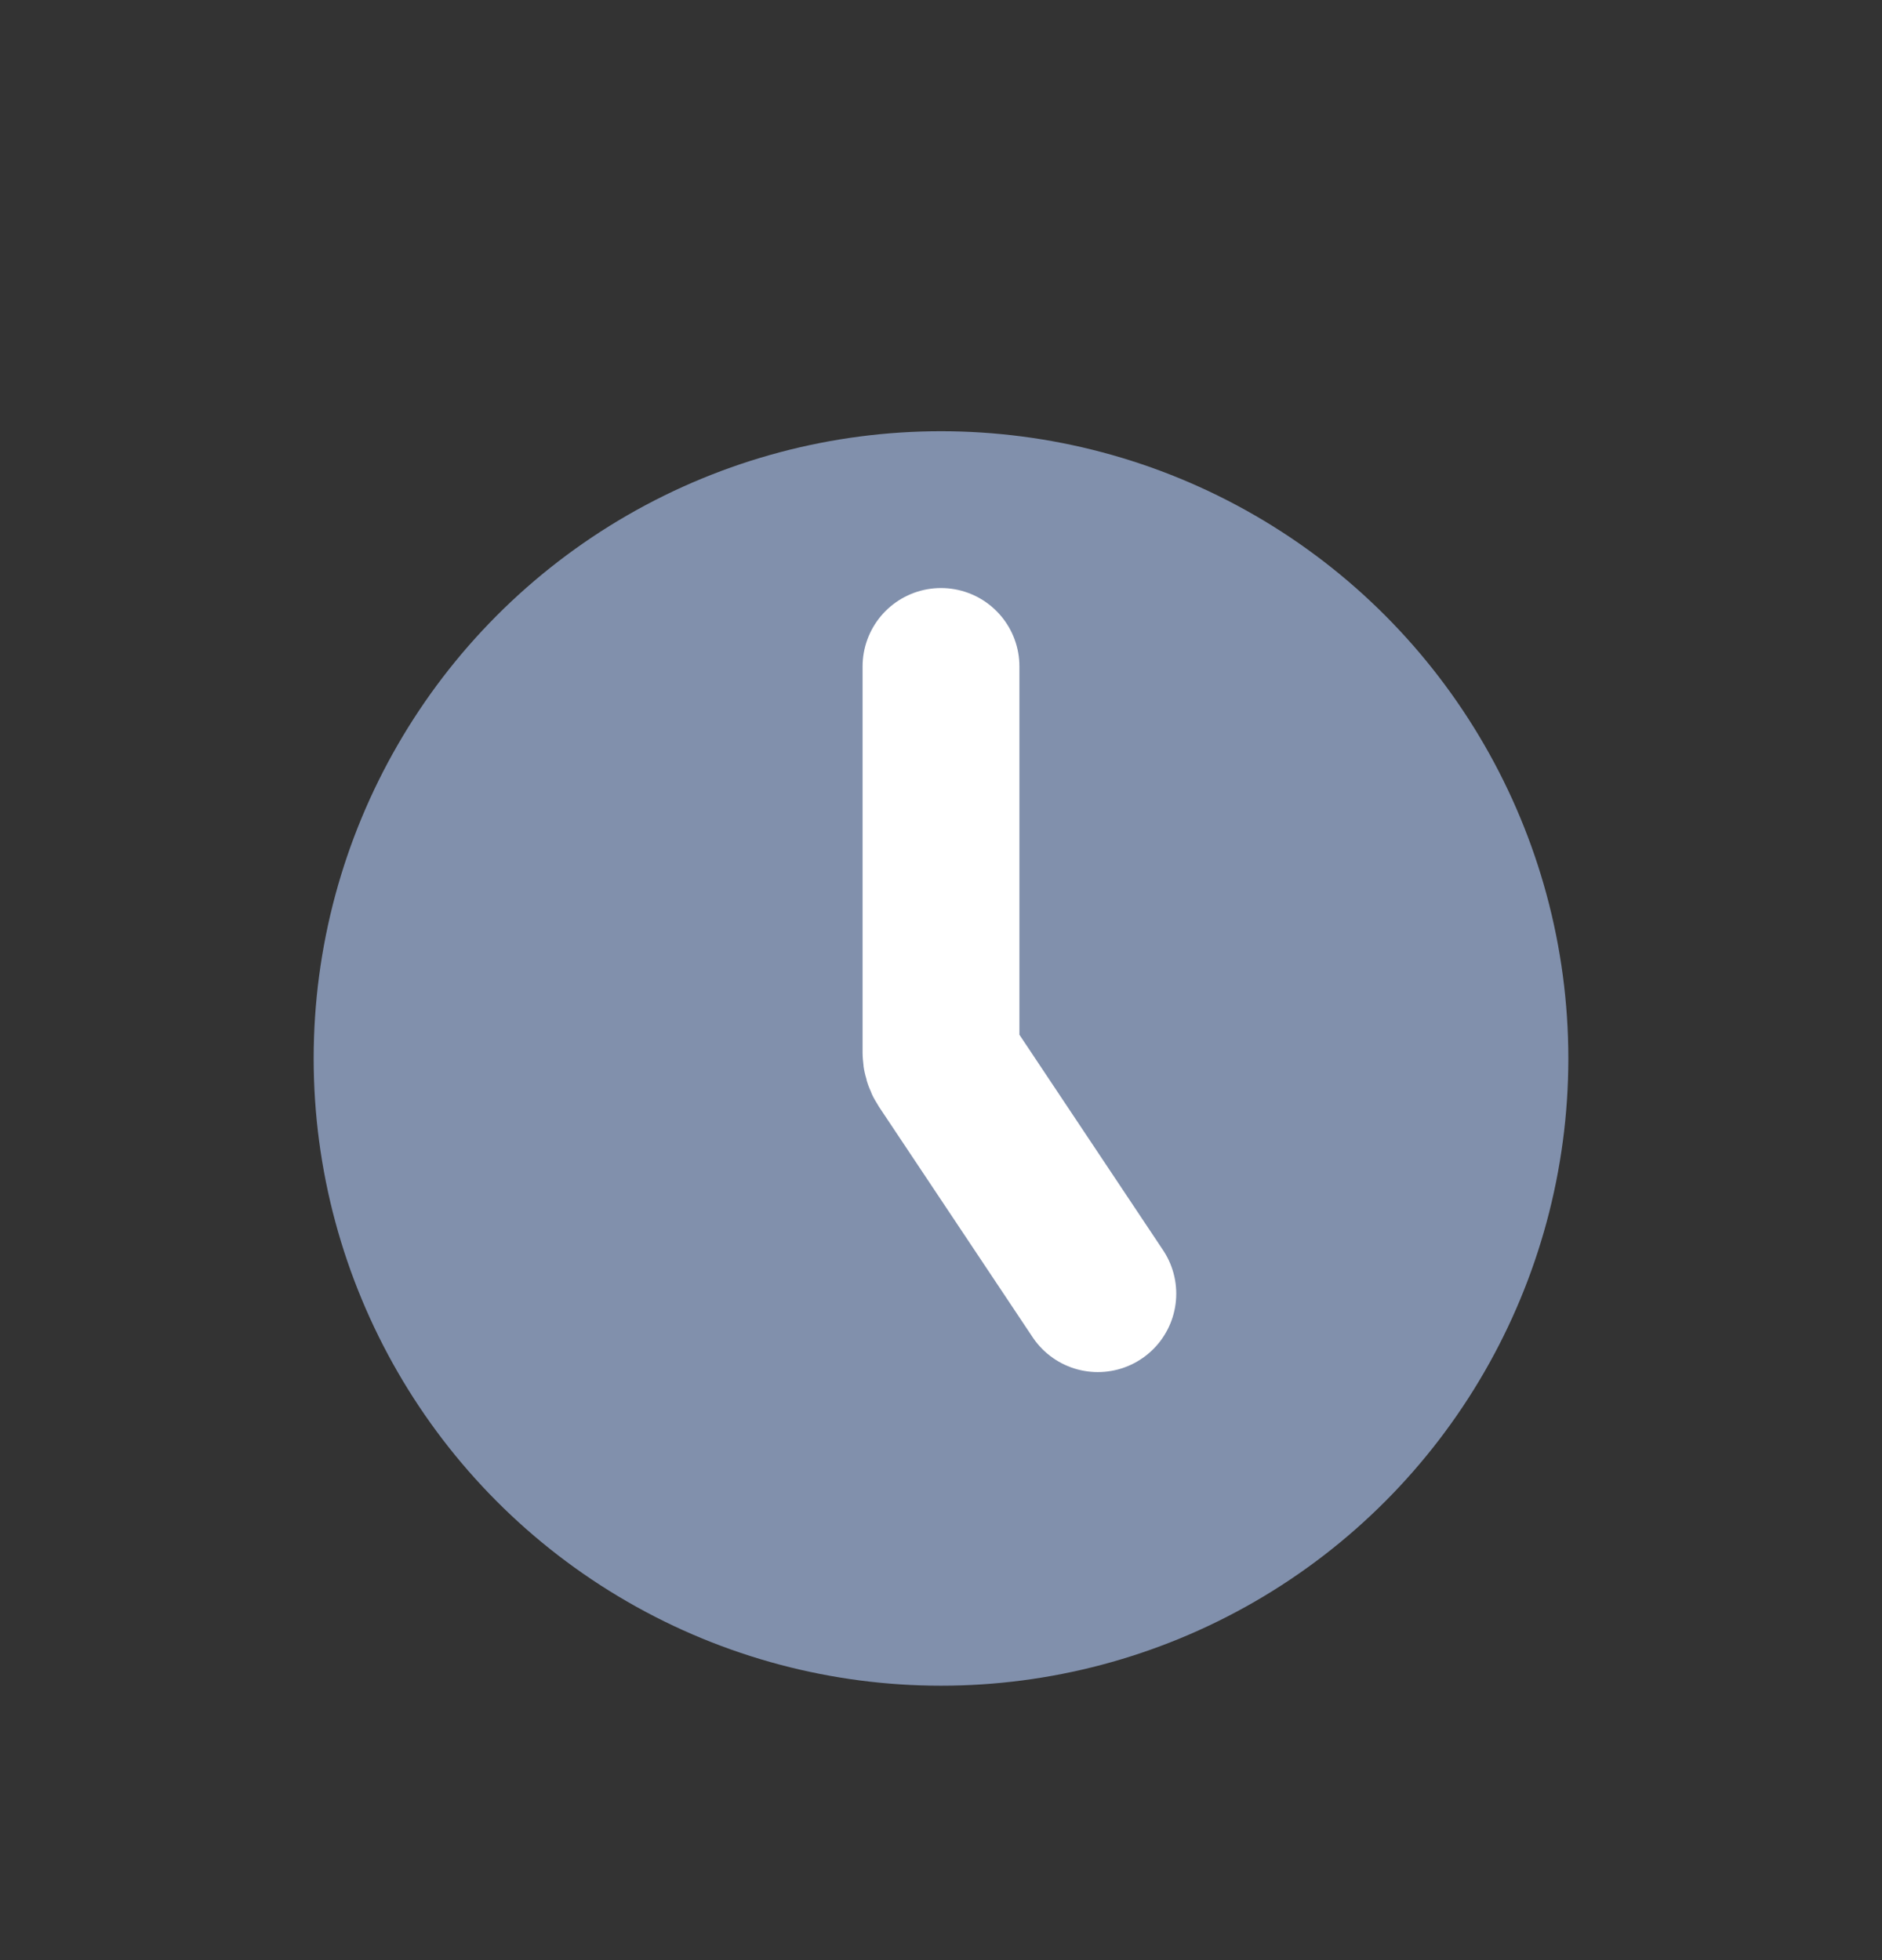
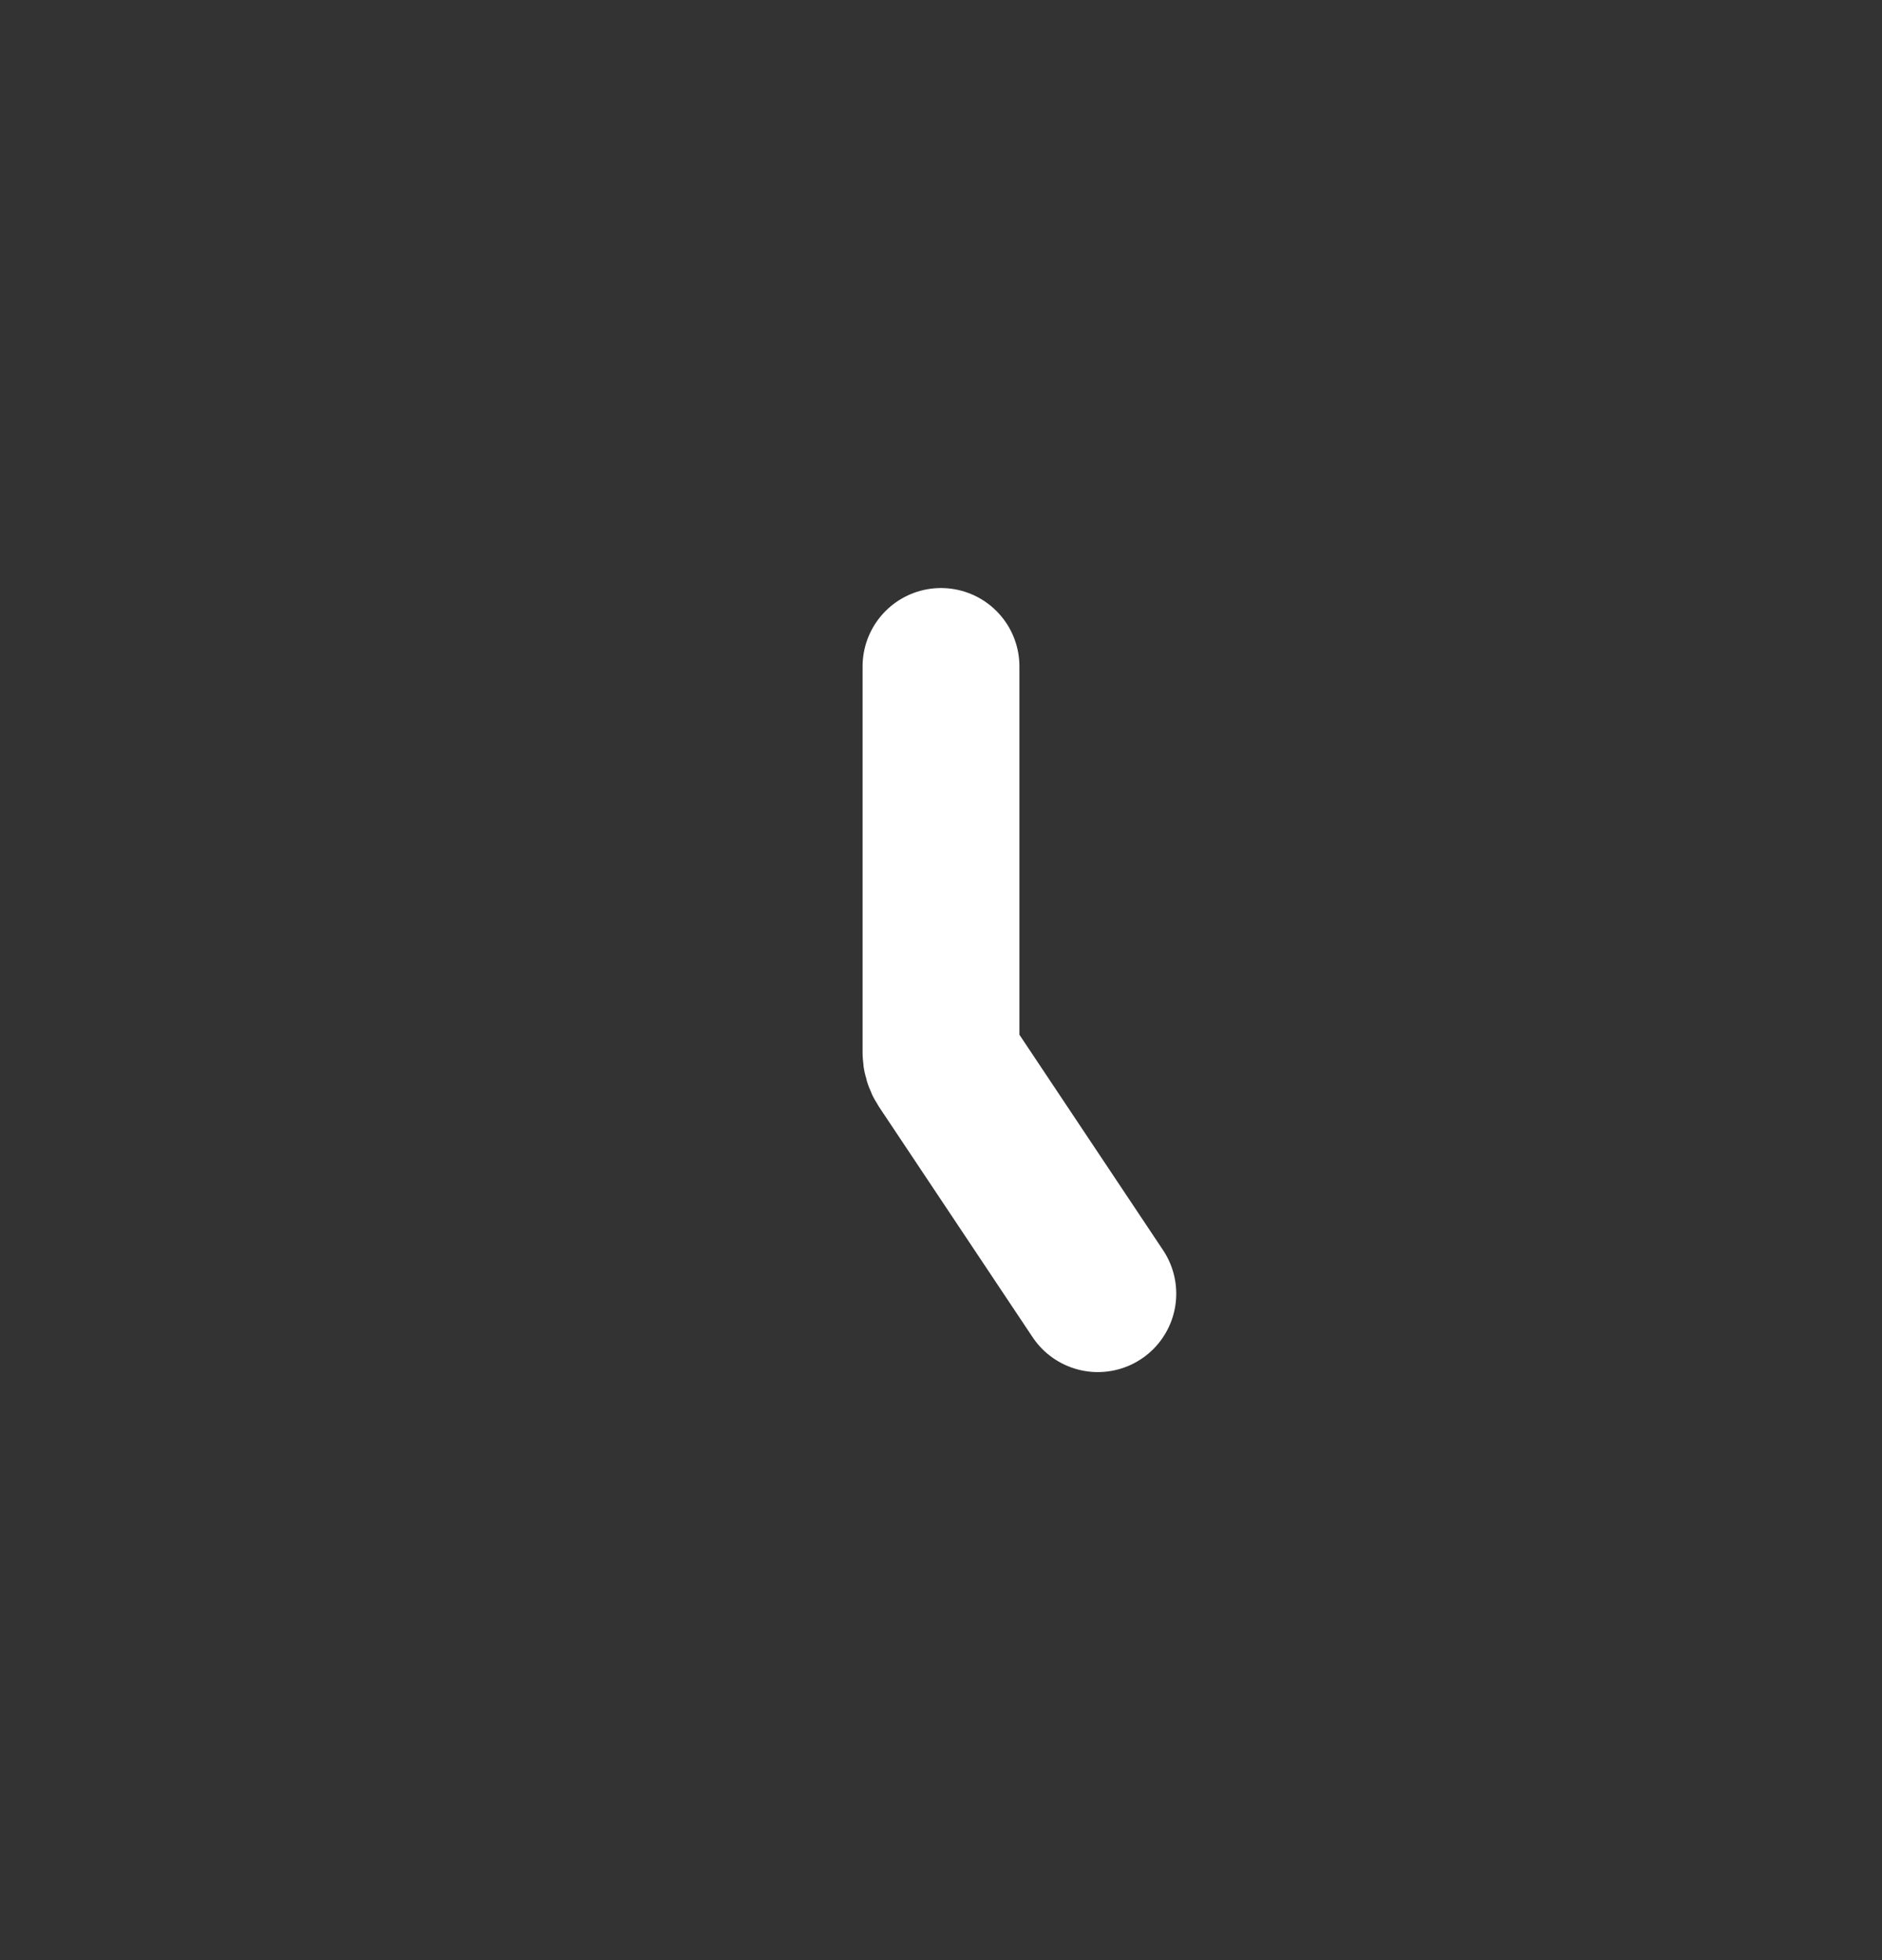
<svg xmlns="http://www.w3.org/2000/svg" width="24" height="25" viewBox="0 0 24 25" fill="none">
  <rect x="0" y="0" width="24" height="25" fill="#333333" stroke="none" />
-   <circle cx="12" cy="13.5" r="8" fill="#8190AC" />
  <path d="M12 8.5V13.424C12 13.474 12.015 13.522 12.042 13.563L14 16.5" stroke="white" stroke-width="2" stroke-linecap="round" />
</svg>